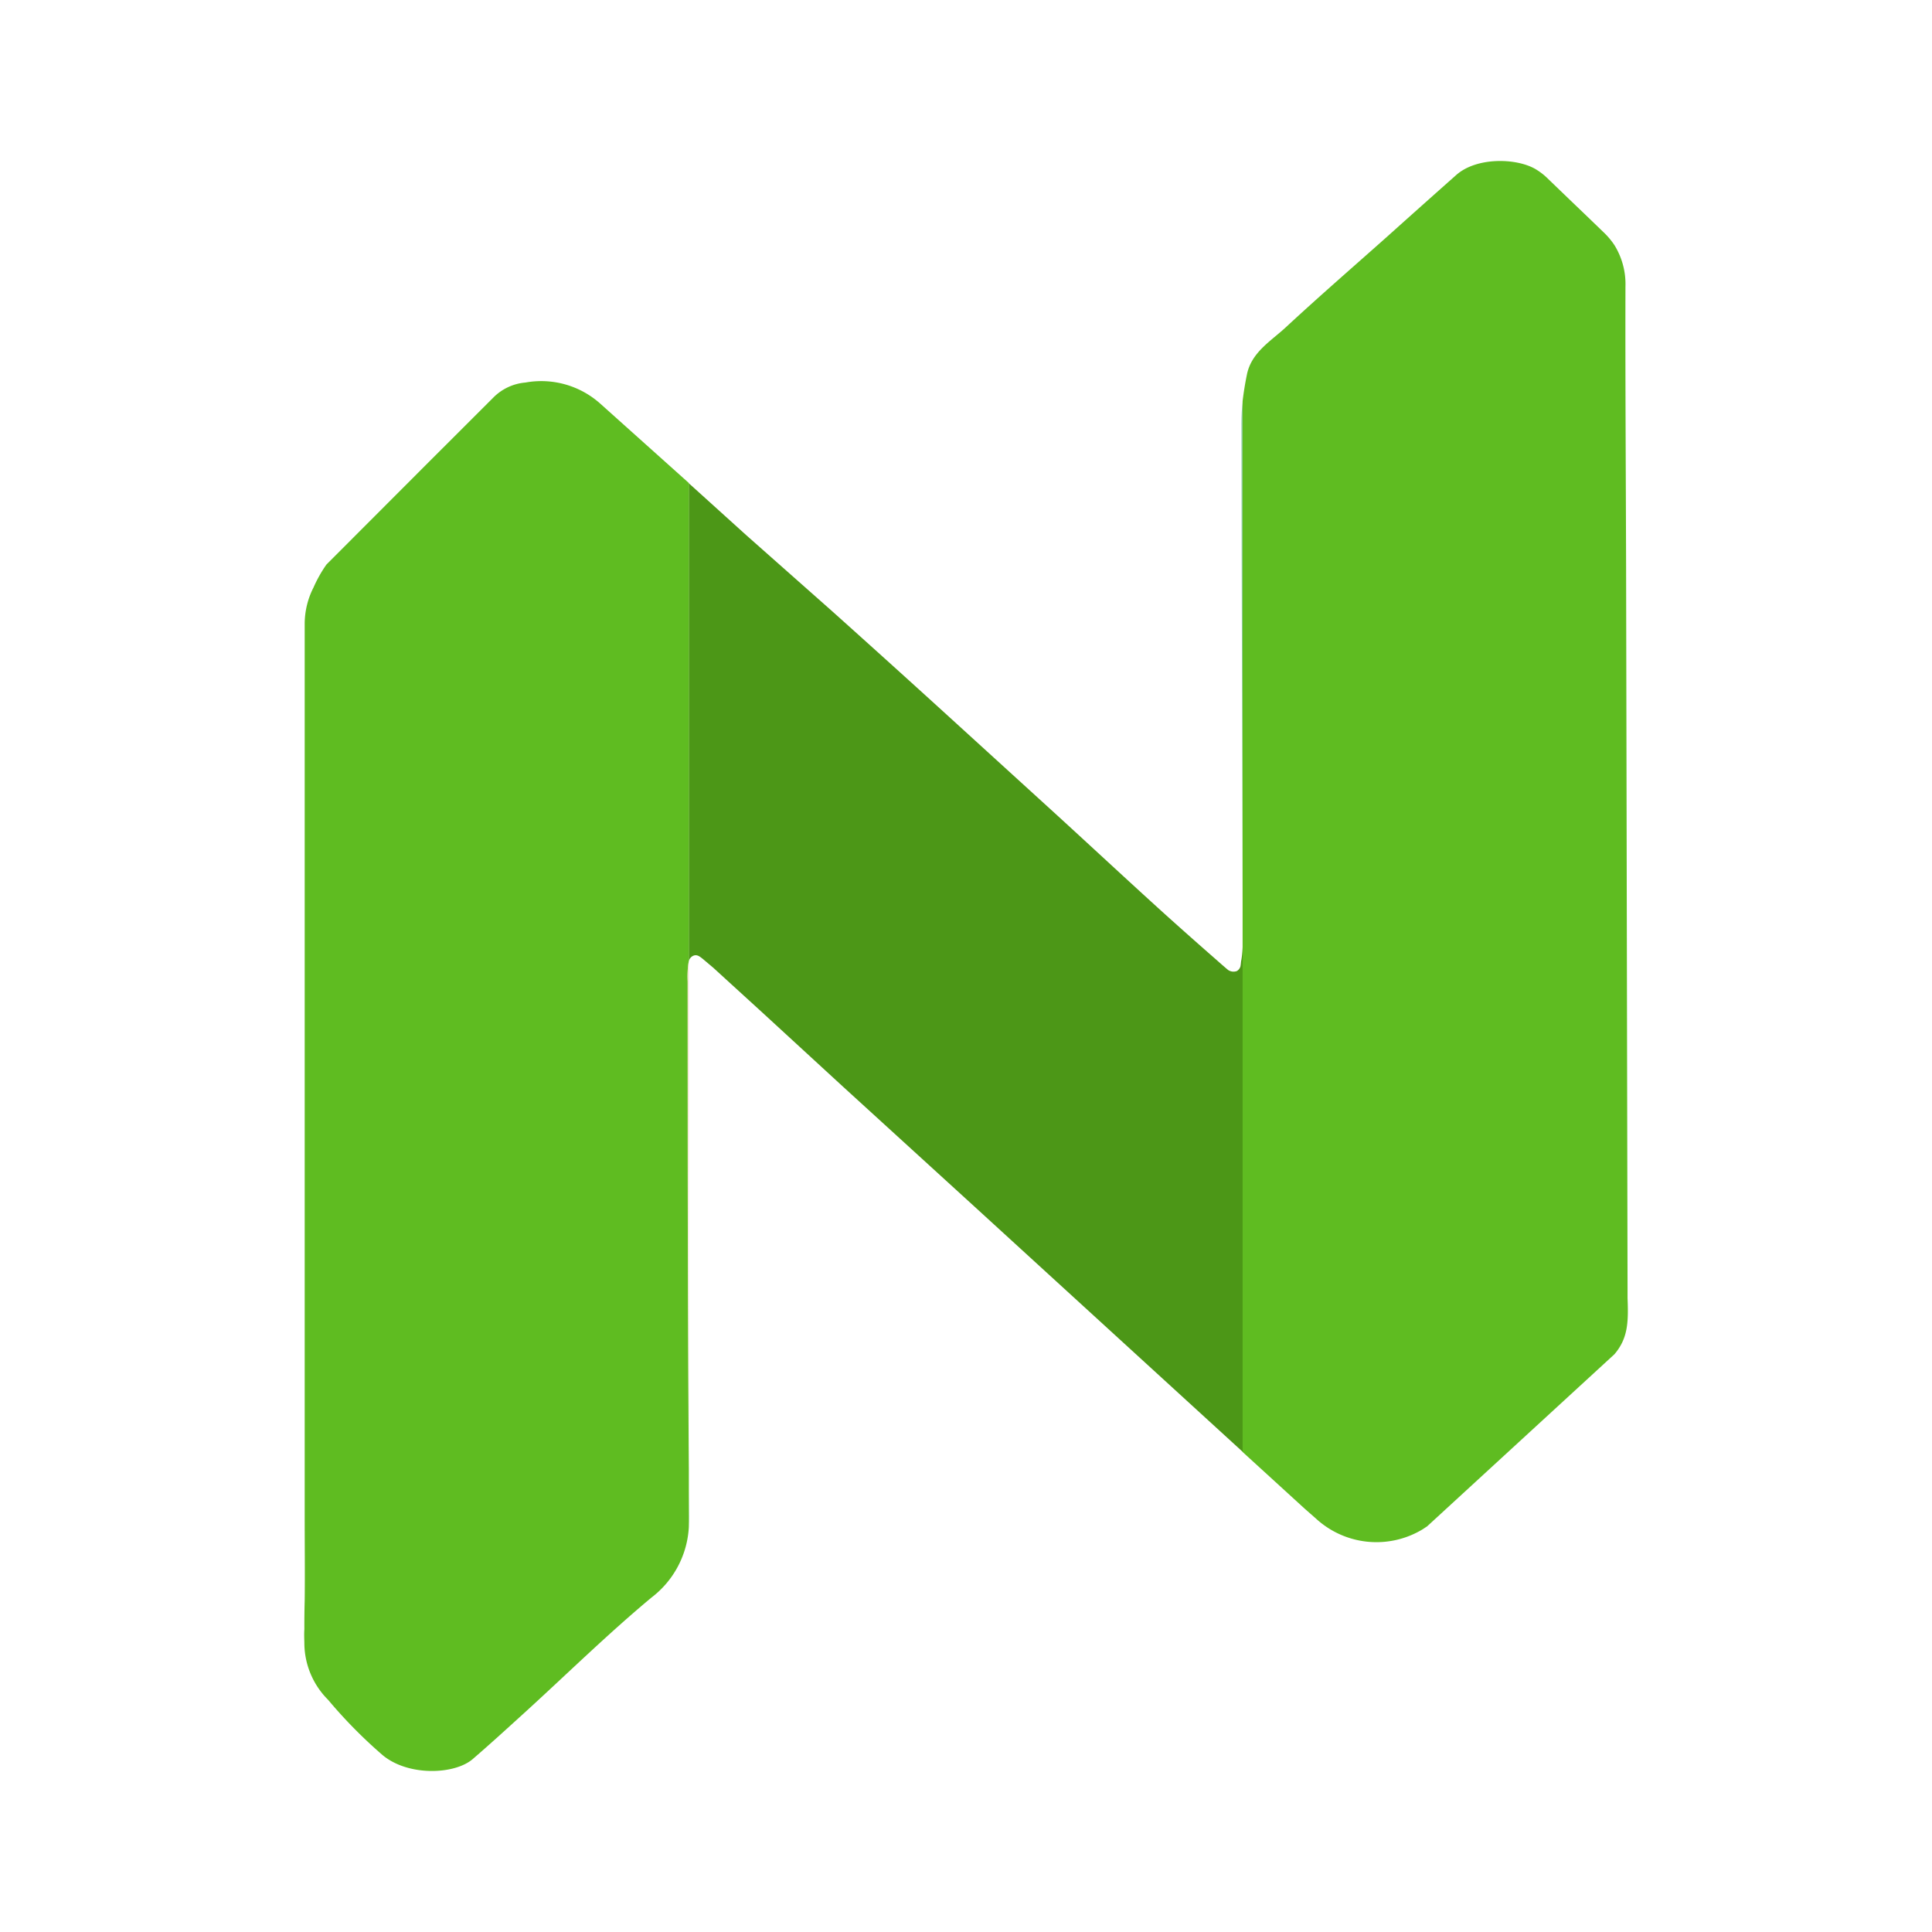
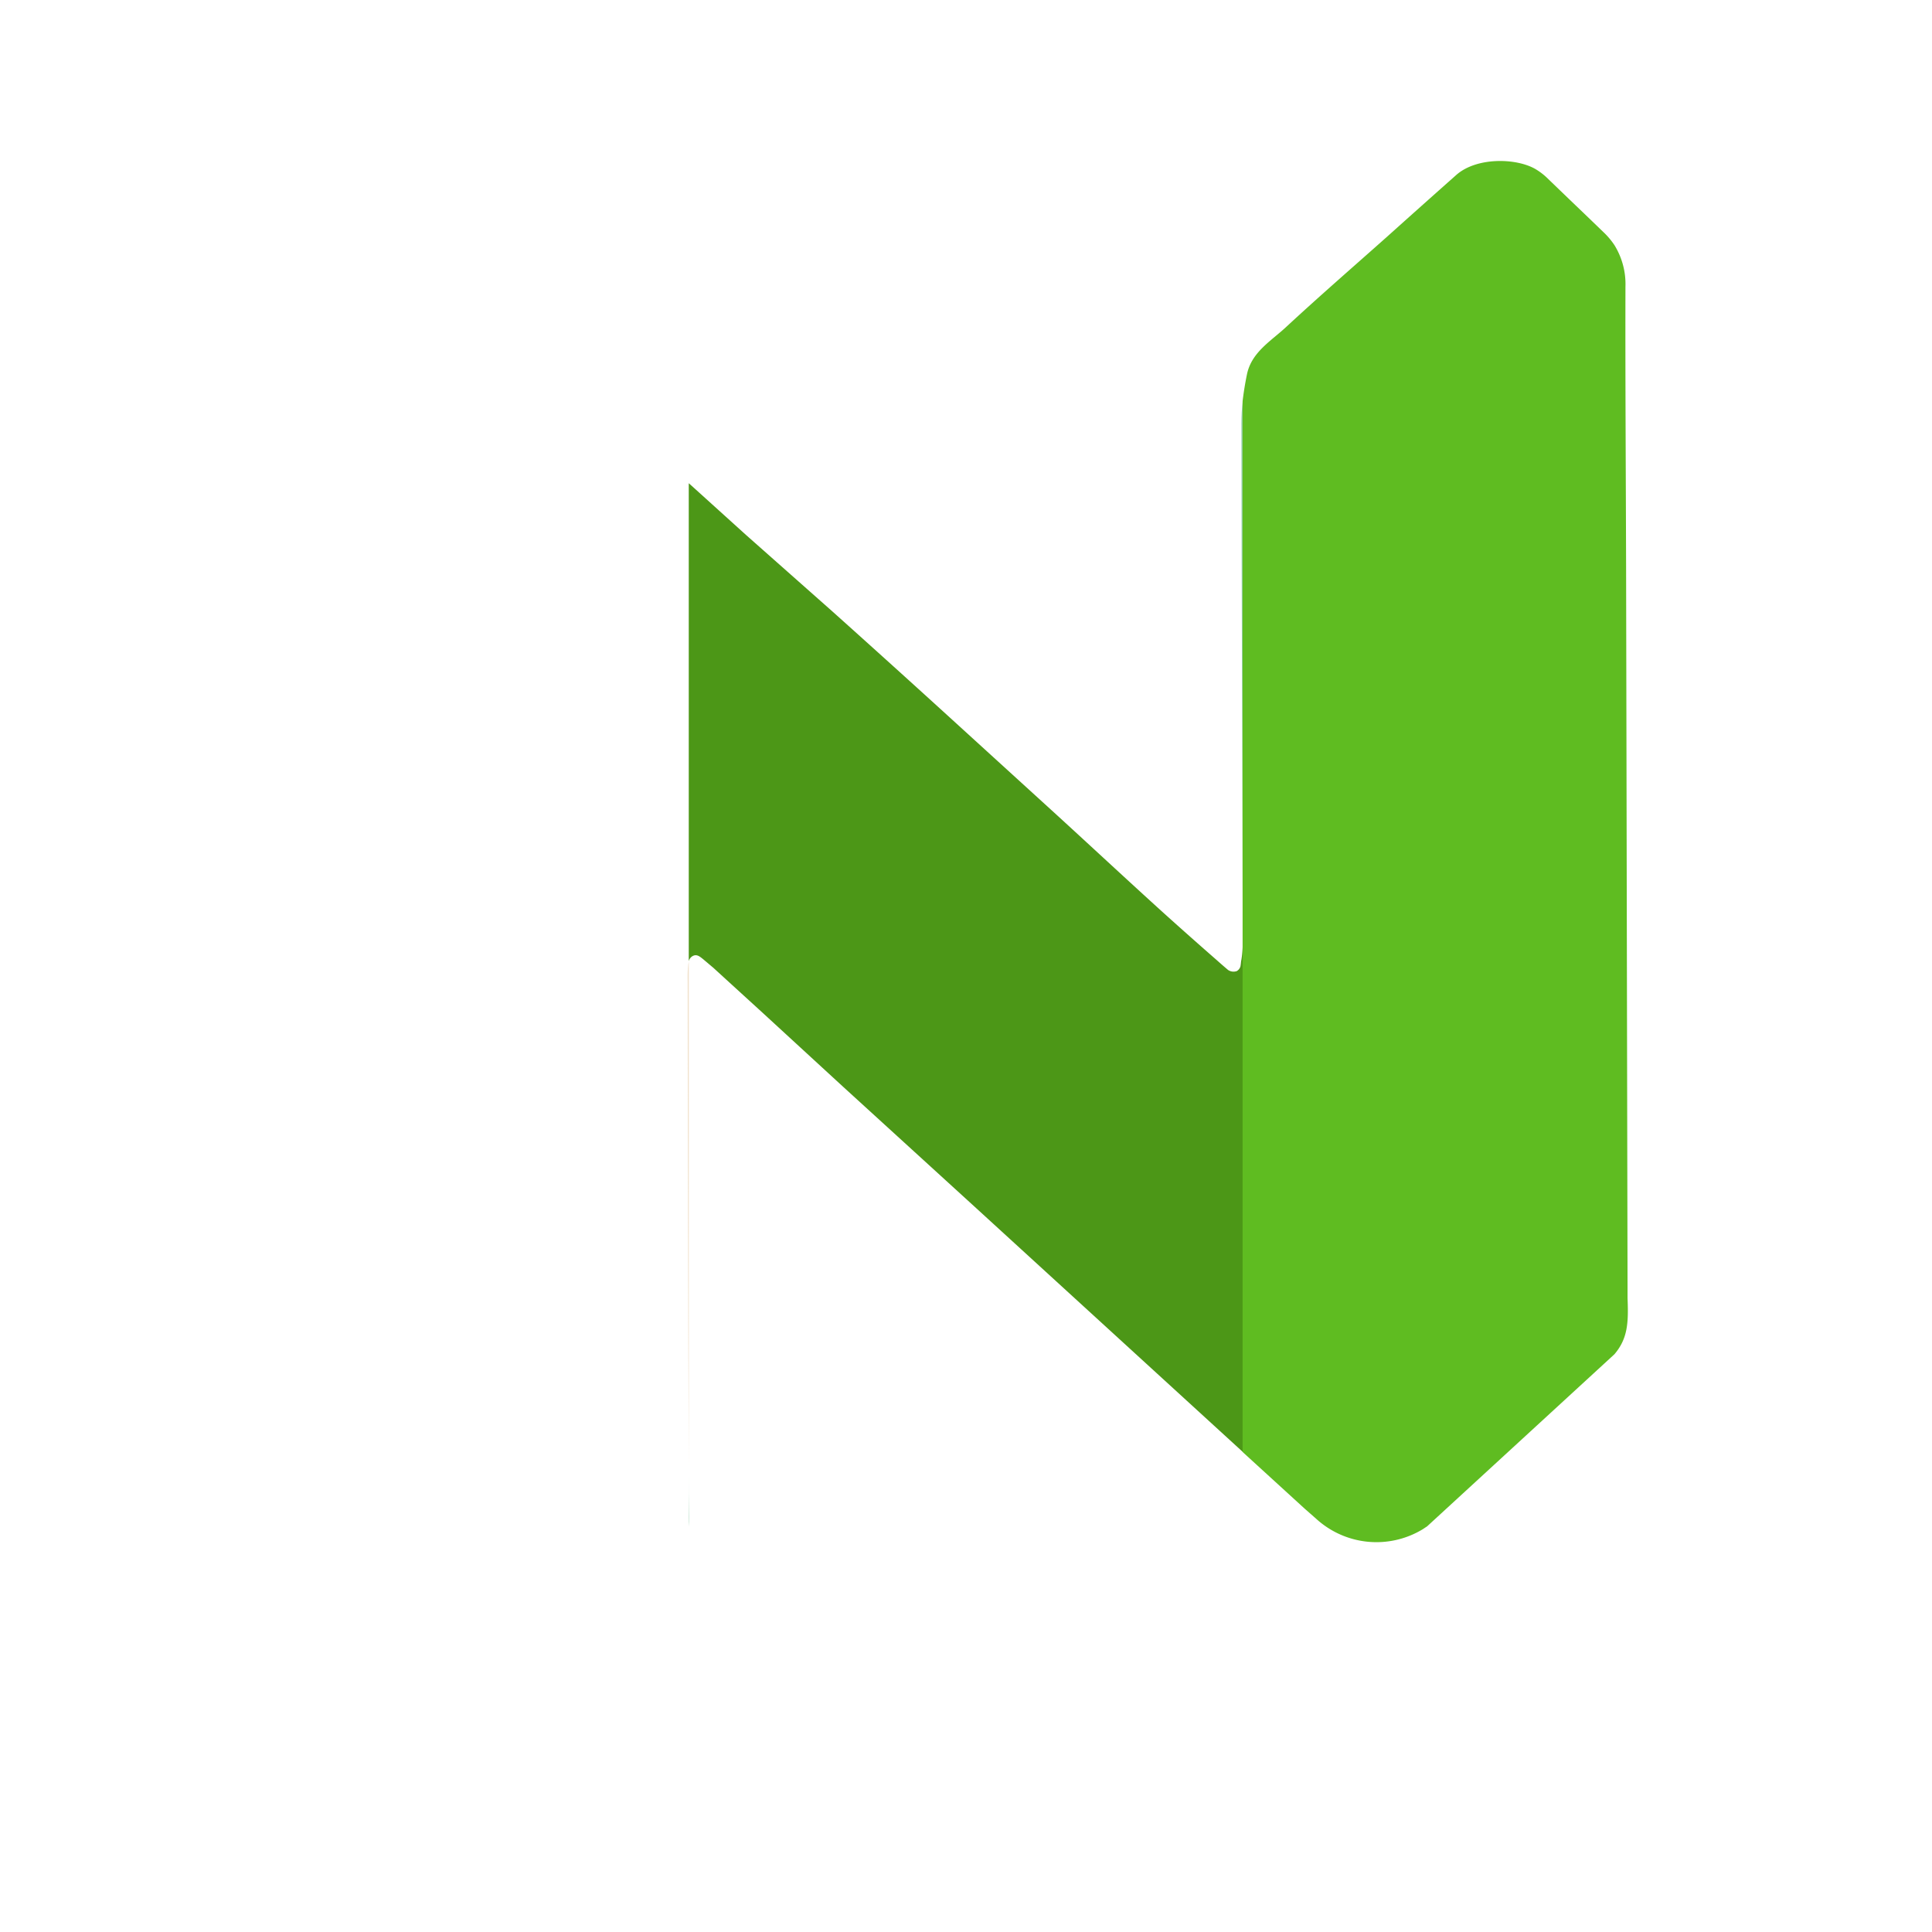
<svg xmlns="http://www.w3.org/2000/svg" fill="none" height="24" width="24">
  <path d="M8.556 18.246q-.001.297.004.594.001.065-.004.125zM15.438 4.982v6.746c-.004-2.157-.015-4.314-.017-6.47q0-.139.017-.276" fill="#93CEAA" />
  <path d="M15.42 11.93q.016-.099.018-.201v6.307l-3.305-3.022-1.662-1.516-1.001-.92-.445-.406-.164-.15-.012-.01-.116-.098c-.038-.03-.07-.058-.114-.044a.1.1 0 0 0-.063.071V6.003l.034.03.679.614 1.073.95q.76.681 1.516 1.37l1.194 1.088c.475.433.944.871 1.419 1.301q.32.288.645.572.067.06.138.12a.12.12 0 0 0 .11.015.1.1 0 0 0 .045-.057c.006-.03.006-.05.01-.075" fill="#4C9717" />
-   <path d="M8.55 11.976a1.2 1.2 0 0 0-.008.217c0 2.02 0 4.038.015 6.056v.72a1.18 1.18 0 0 1-.465.877c-.54.45-1.042.943-1.562 1.417-.218.198-.434.396-.658.589s-.8.217-1.12-.05a6 6 0 0 1-.676-.686 1 1 0 0 1-.295-.688c0-.057-.005-.12 0-.188q-.001-.178.004-.357c.004-.34 0-.682 0-1.022V7.757a1 1 0 0 1 .11-.46q.066-.15.16-.284L5.32 5.746l.807-.806a.637.637 0 0 1 .4-.188 1.1 1.1 0 0 1 .934.266L8.557 6v5.938z" fill="#5FBC21" />
  <path d="m8.55 11.977.007-.033v6.303c-.012-2.018-.011-4.037-.015-6.056q-.004-.107.008-.214" fill="#E8CEAA" opacity=".6" />
  <path d="m20.055 16.823-2.327 2.138-.029.019-.009.006-.015.01a1.11 1.11 0 0 1-1.327-.131l-.14-.123-.772-.705V4.984a4 4 0 0 1 .053-.328c.055-.281.302-.42.49-.596.41-.38.832-.746 1.25-1.118q.43-.386.863-.77c.253-.222.742-.21.98-.073a.8.8 0 0 1 .164.128l.268.258.216.207.197.19q.08.075.14.166c.094.154.141.331.135.511-.003 1.161.005 2.322.008 3.484l.018 8.945v.138c.012.3.005.5-.163.697" fill="#5FBC21" />
</svg>